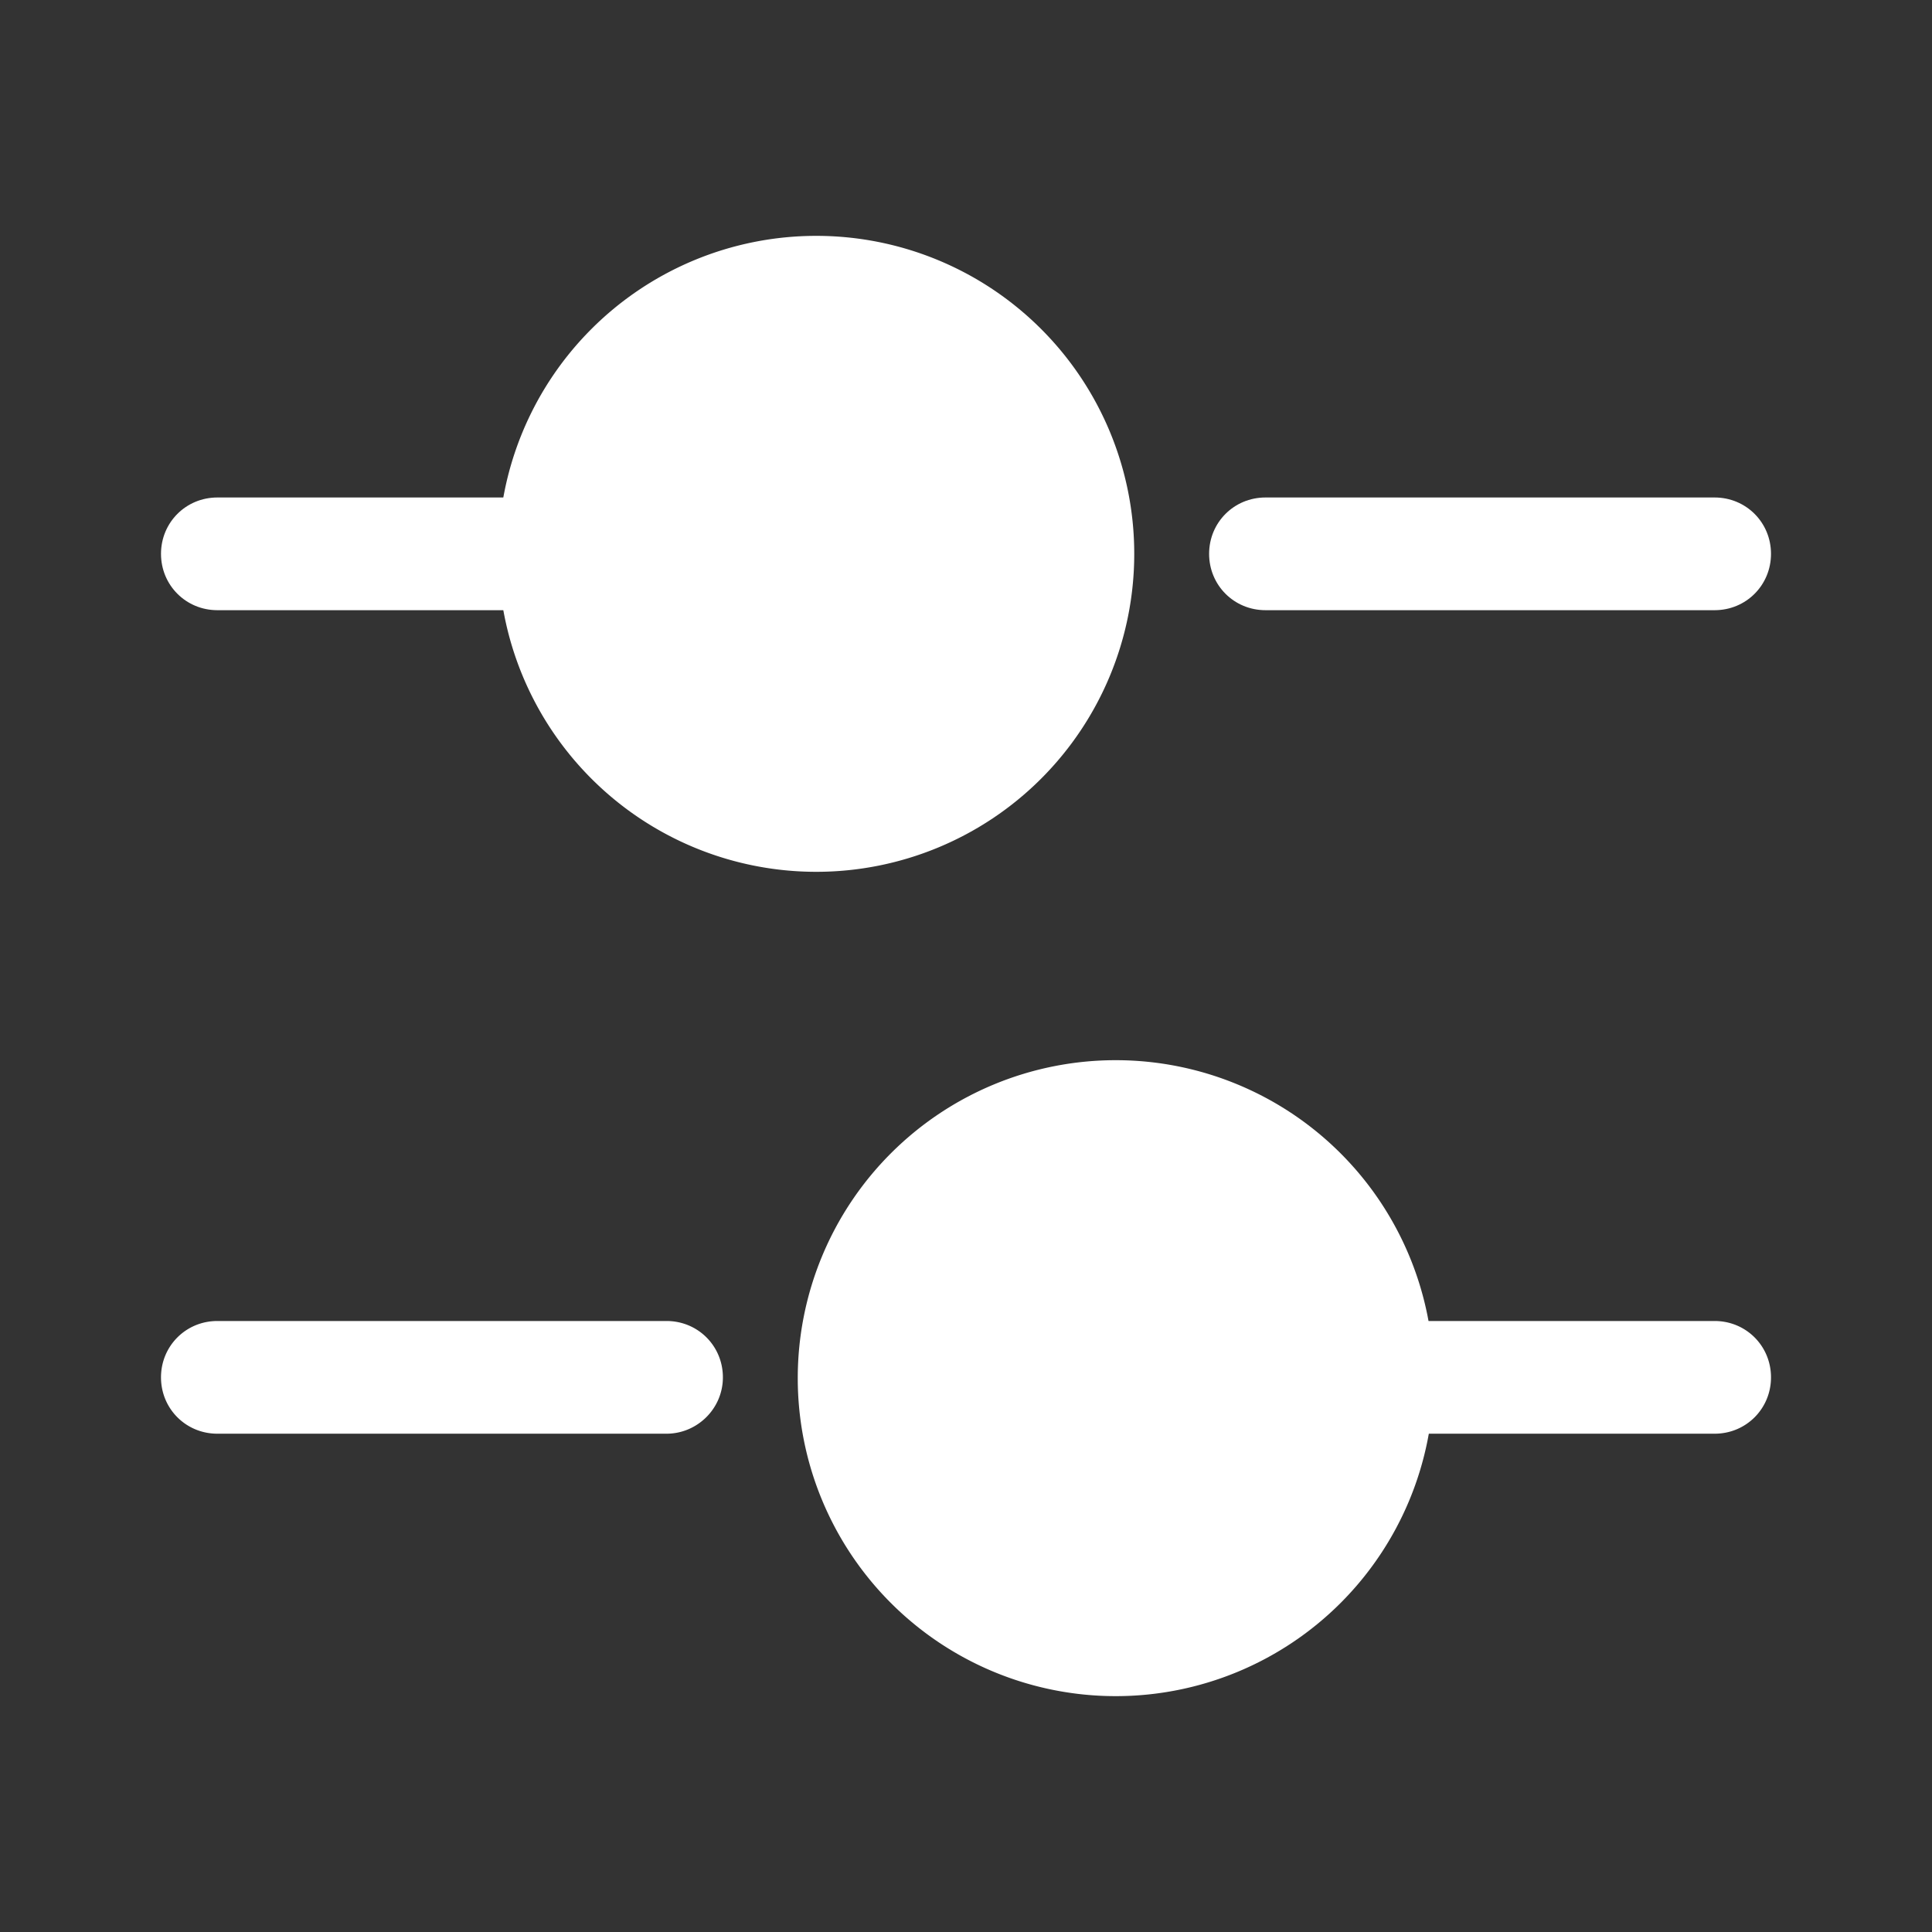
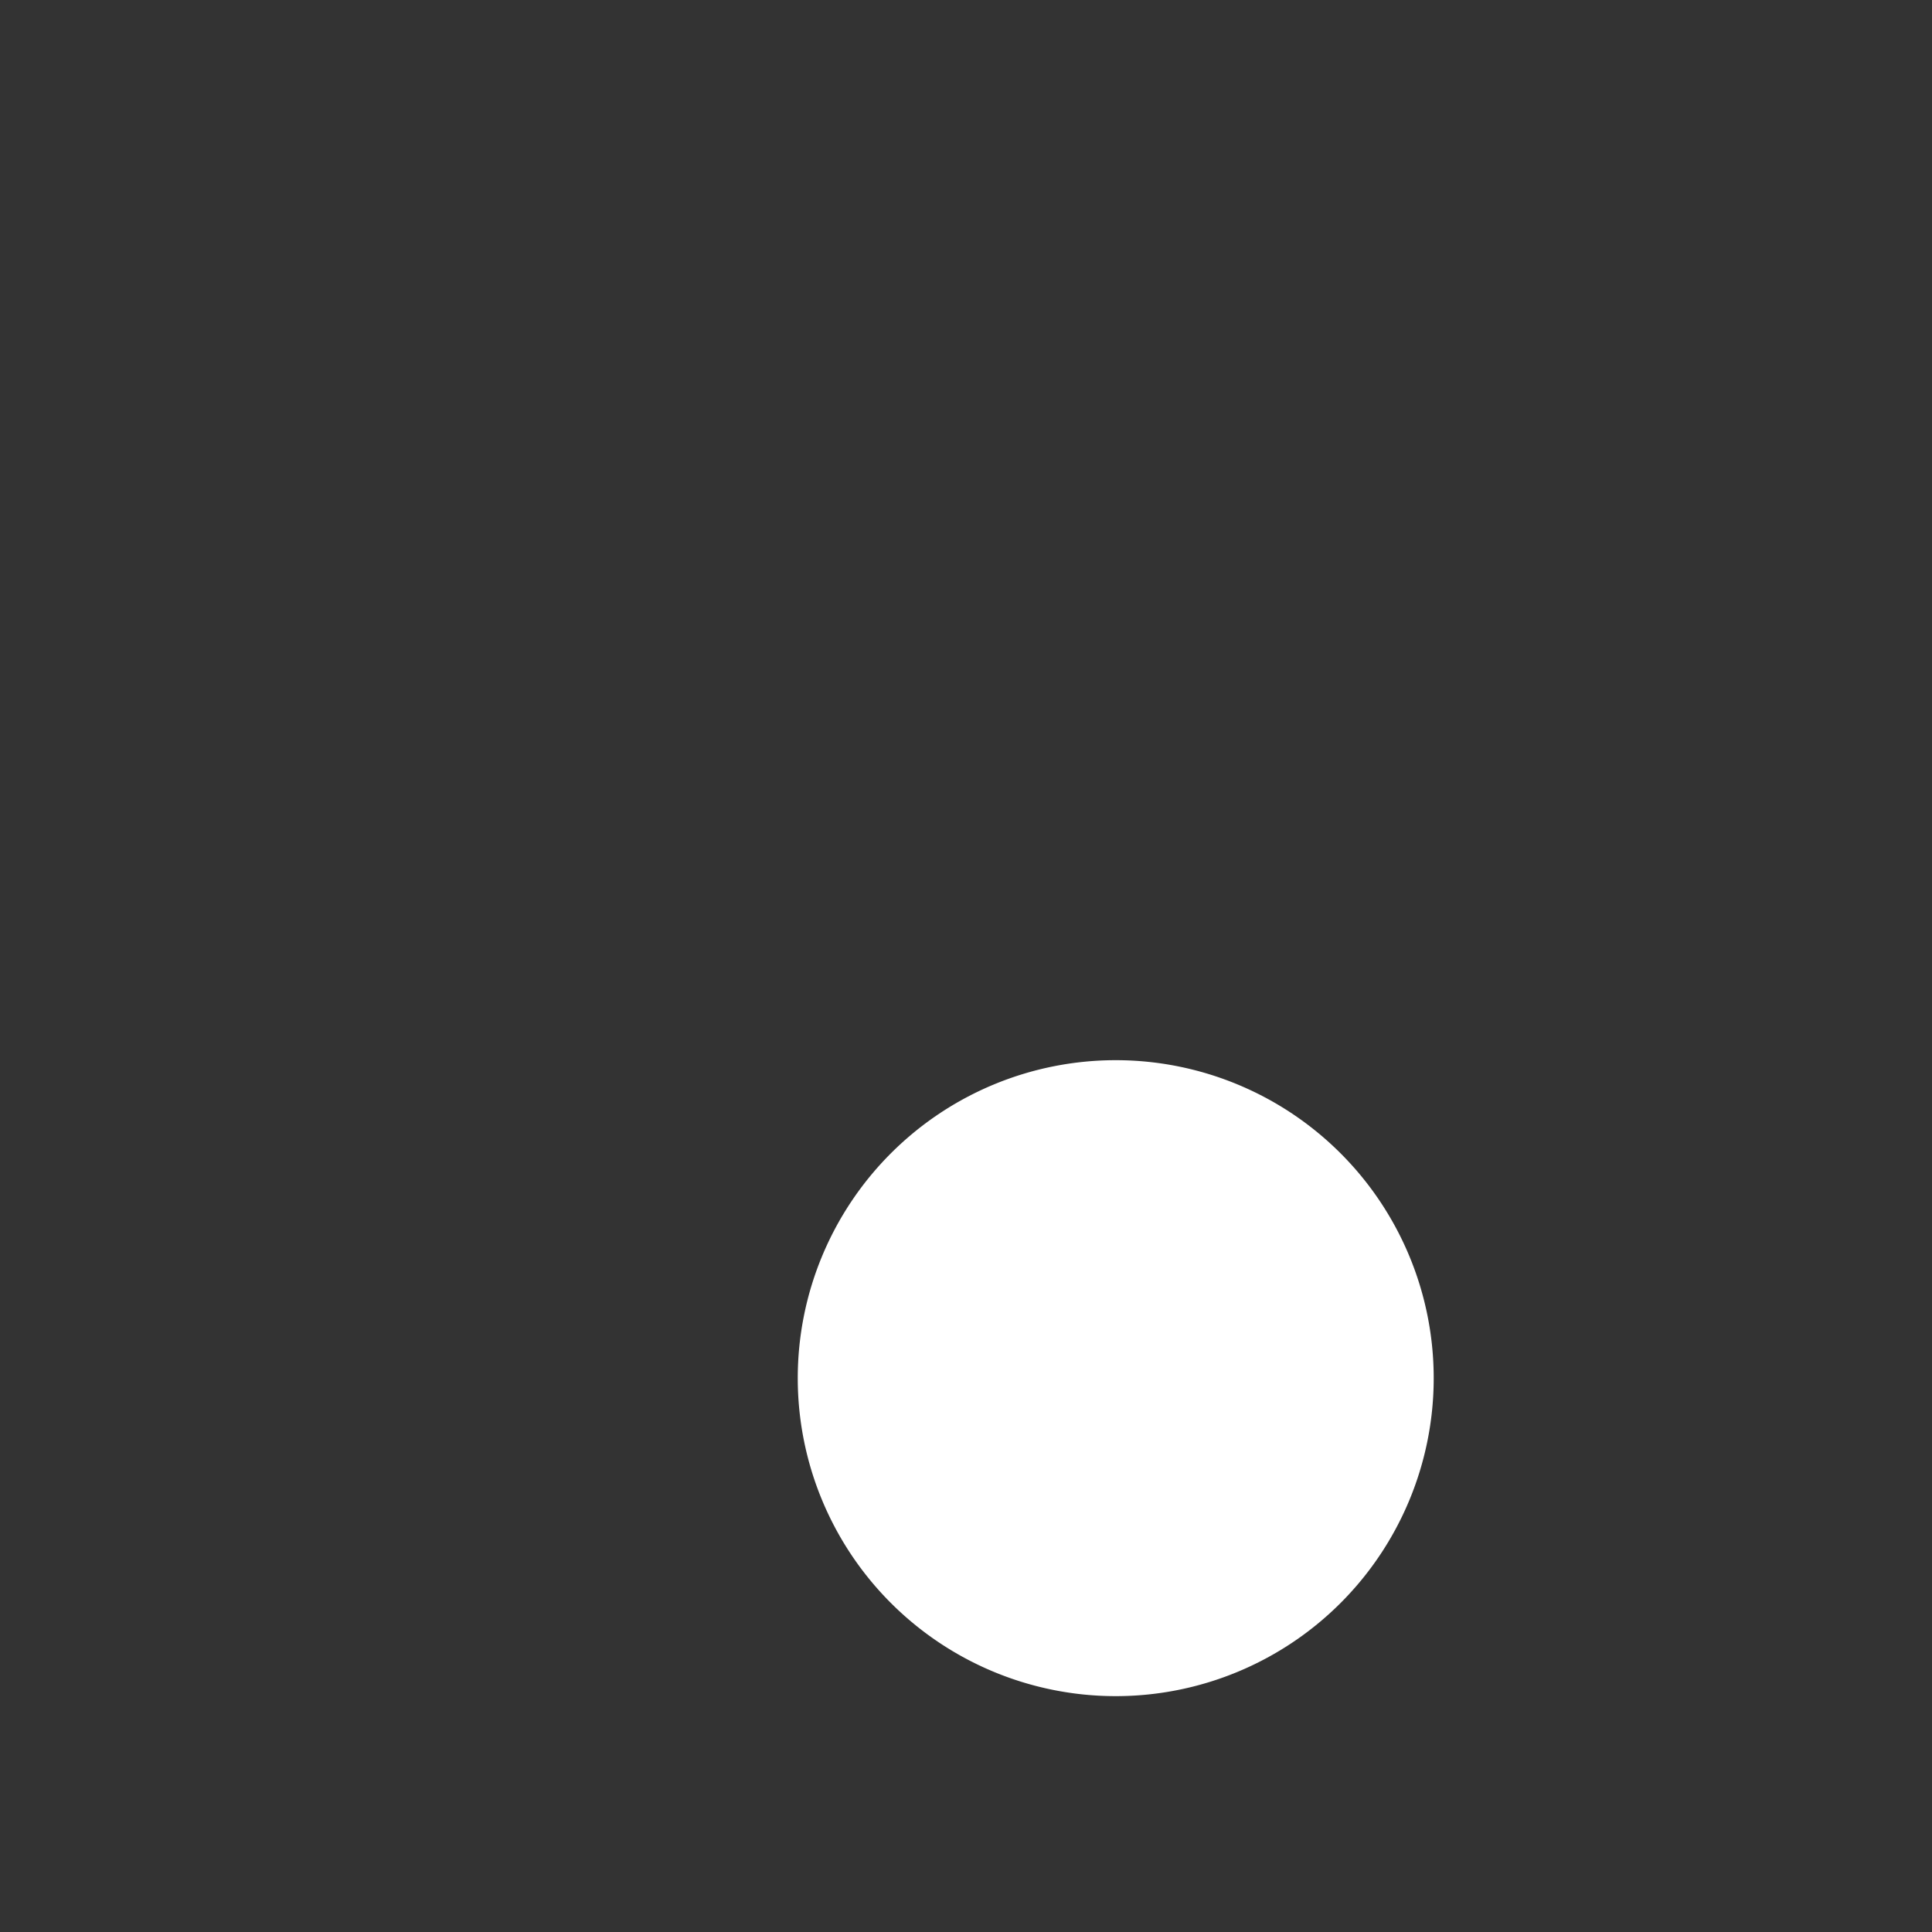
<svg xmlns="http://www.w3.org/2000/svg" width="24" height="24" fill="none">
  <rect width="100%" height="100%" fill="#333333" stroke="none" />
-   <path d="M21.3 7.58h-5.58c-.39 0-.7-.31-.7-.7 0-.39.31-.7.7-.7h5.58c.39 0 .7.31.7.7 0 .39-.31.7-.7.7zm-14.88 0H2.7c-.39 0-.7-.31-.7-.7 0-.39.31-.7.7-.7h3.72c.39 0 .7.31.7.7 0 .39-.32.7-.7.7z" fill="#fff" />
-   <path d="M10.14 10.83a3.95 3.95 0 100-7.9 3.95 3.95 0 000 7.9zm11.16 6.98h-3.72c-.39 0-.7-.31-.7-.7 0-.39.31-.7.7-.7h3.72c.39 0 .7.31.7.7 0 .39-.31.7-.7.7zm-13.02 0H2.7c-.39 0-.7-.31-.7-.7 0-.39.31-.7.7-.7h5.58c.39 0 .7.31.7.7 0 .39-.32.7-.7.7z" fill="#fff" />
  <path d="M13.86 21.07a3.95 3.95 0 100-7.9 3.95 3.95 0 000 7.9z" fill="#fff" />
</svg>